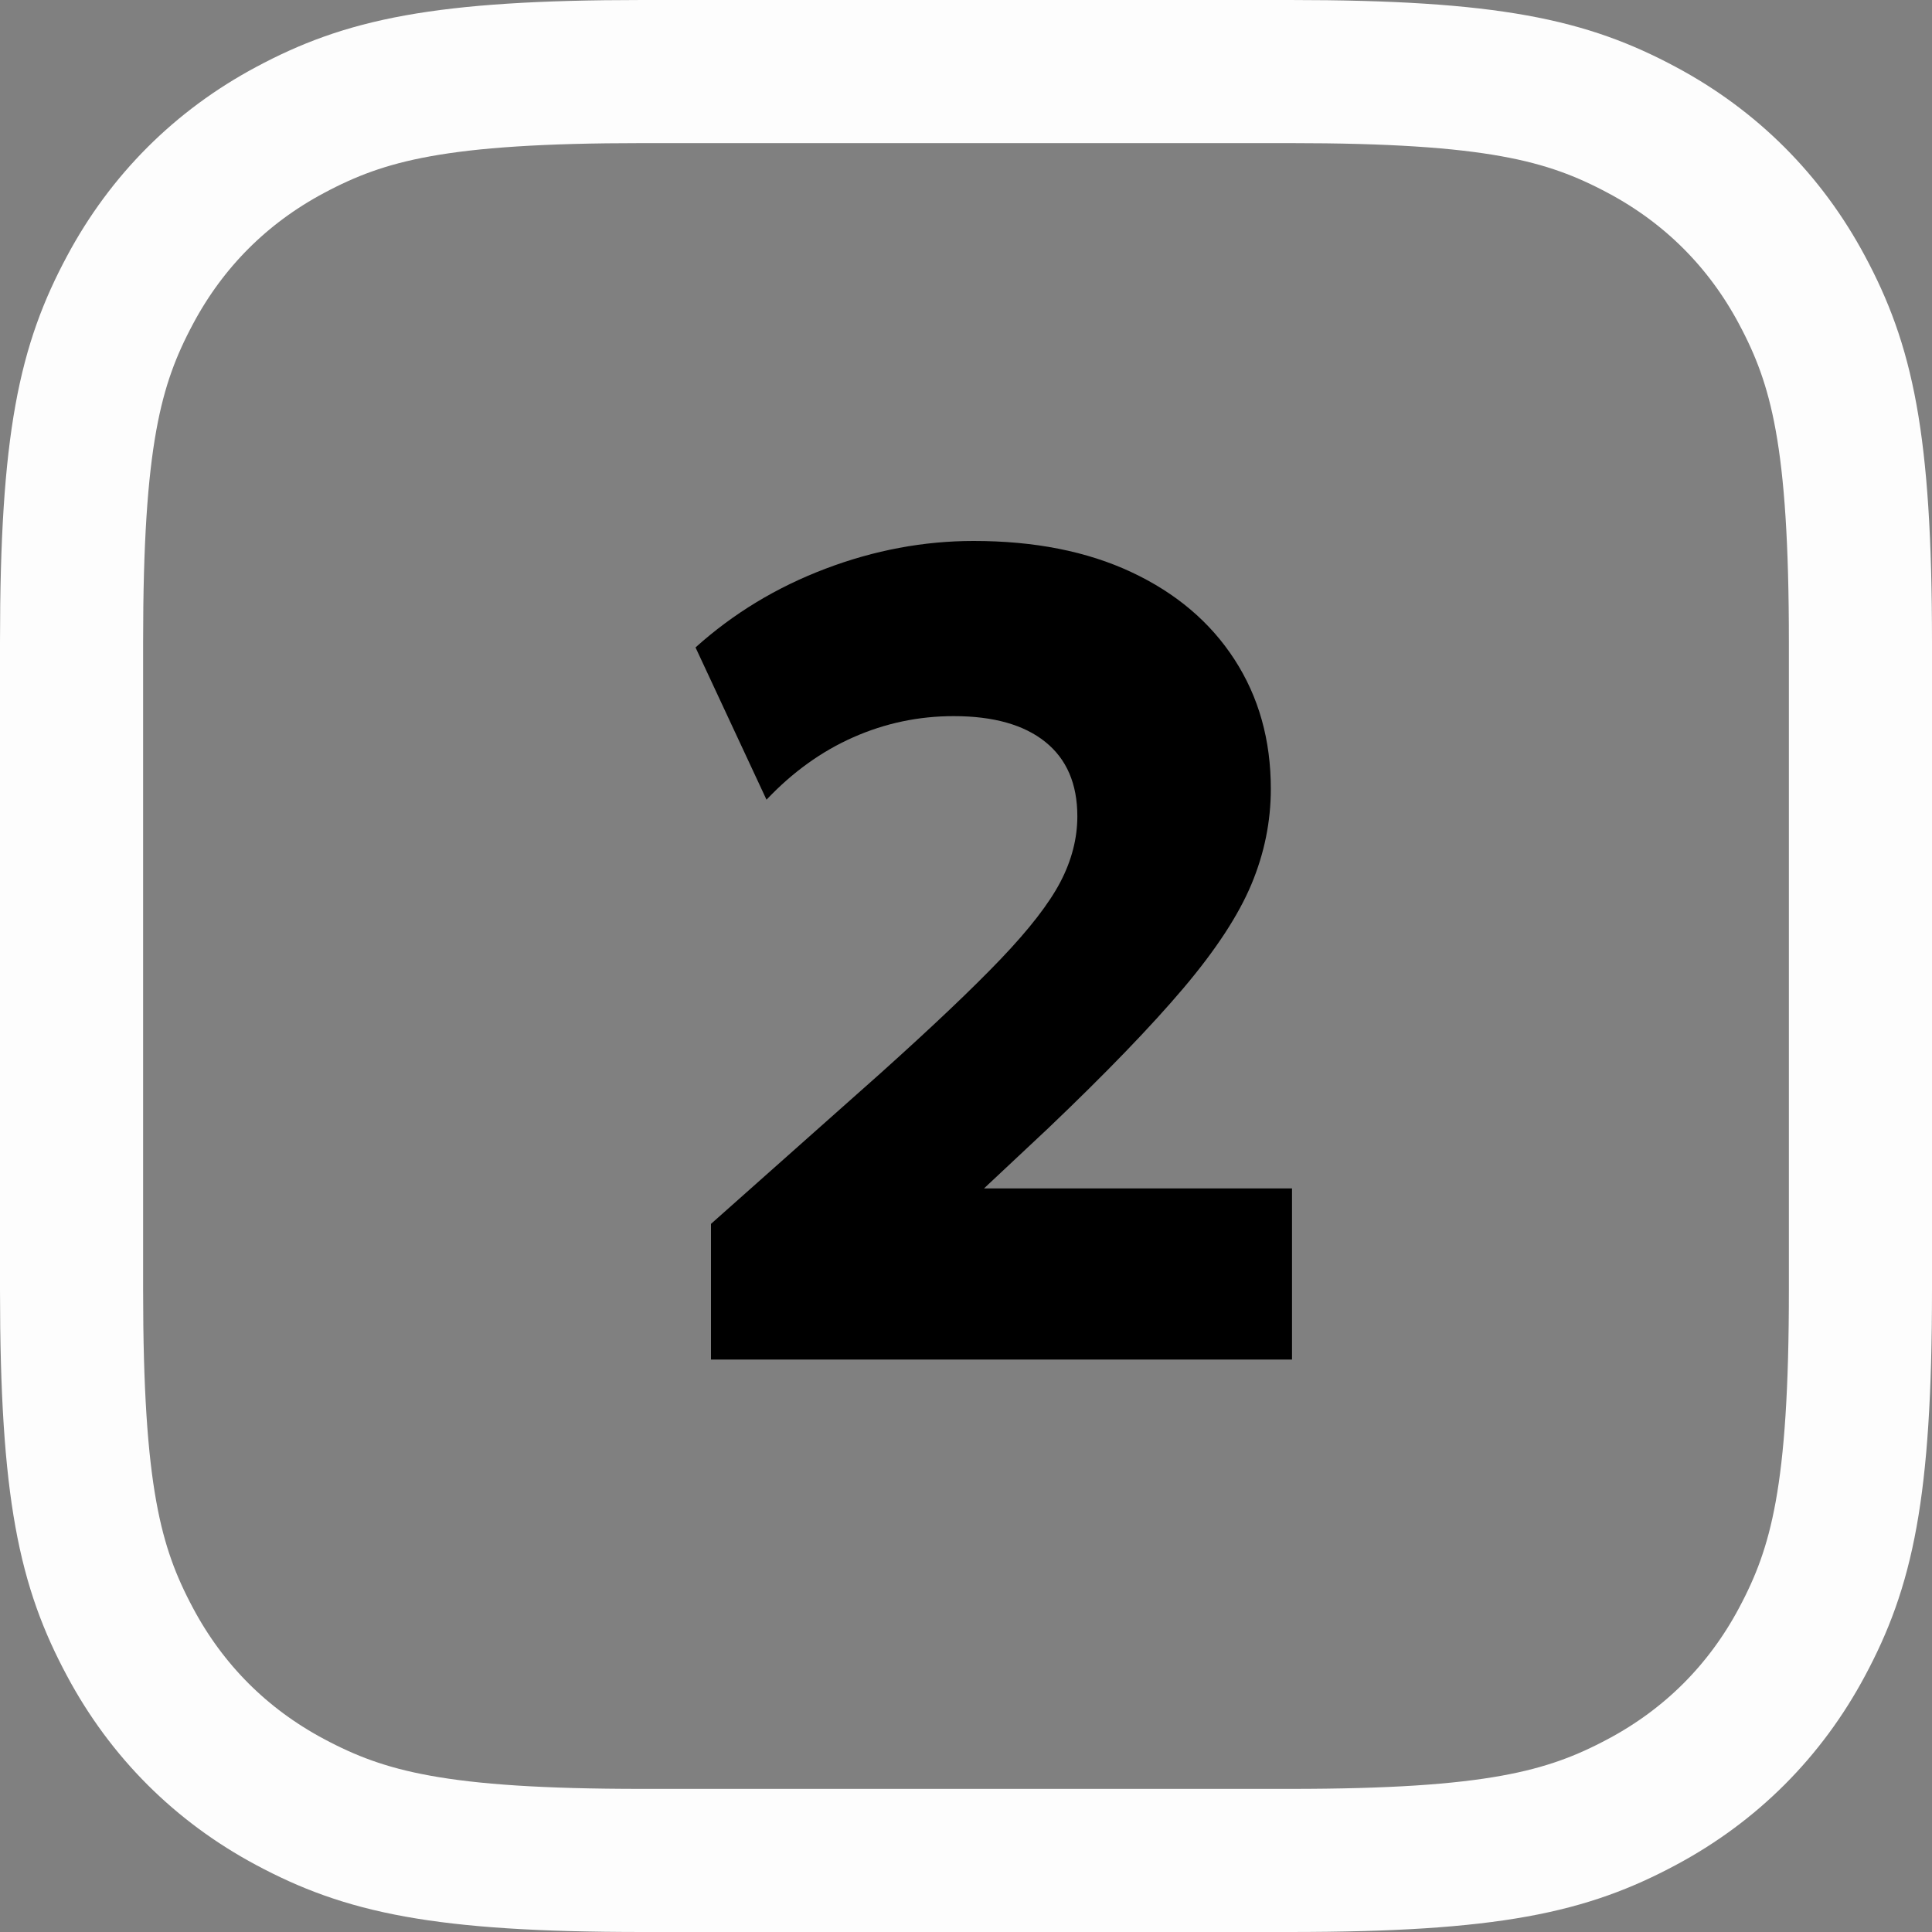
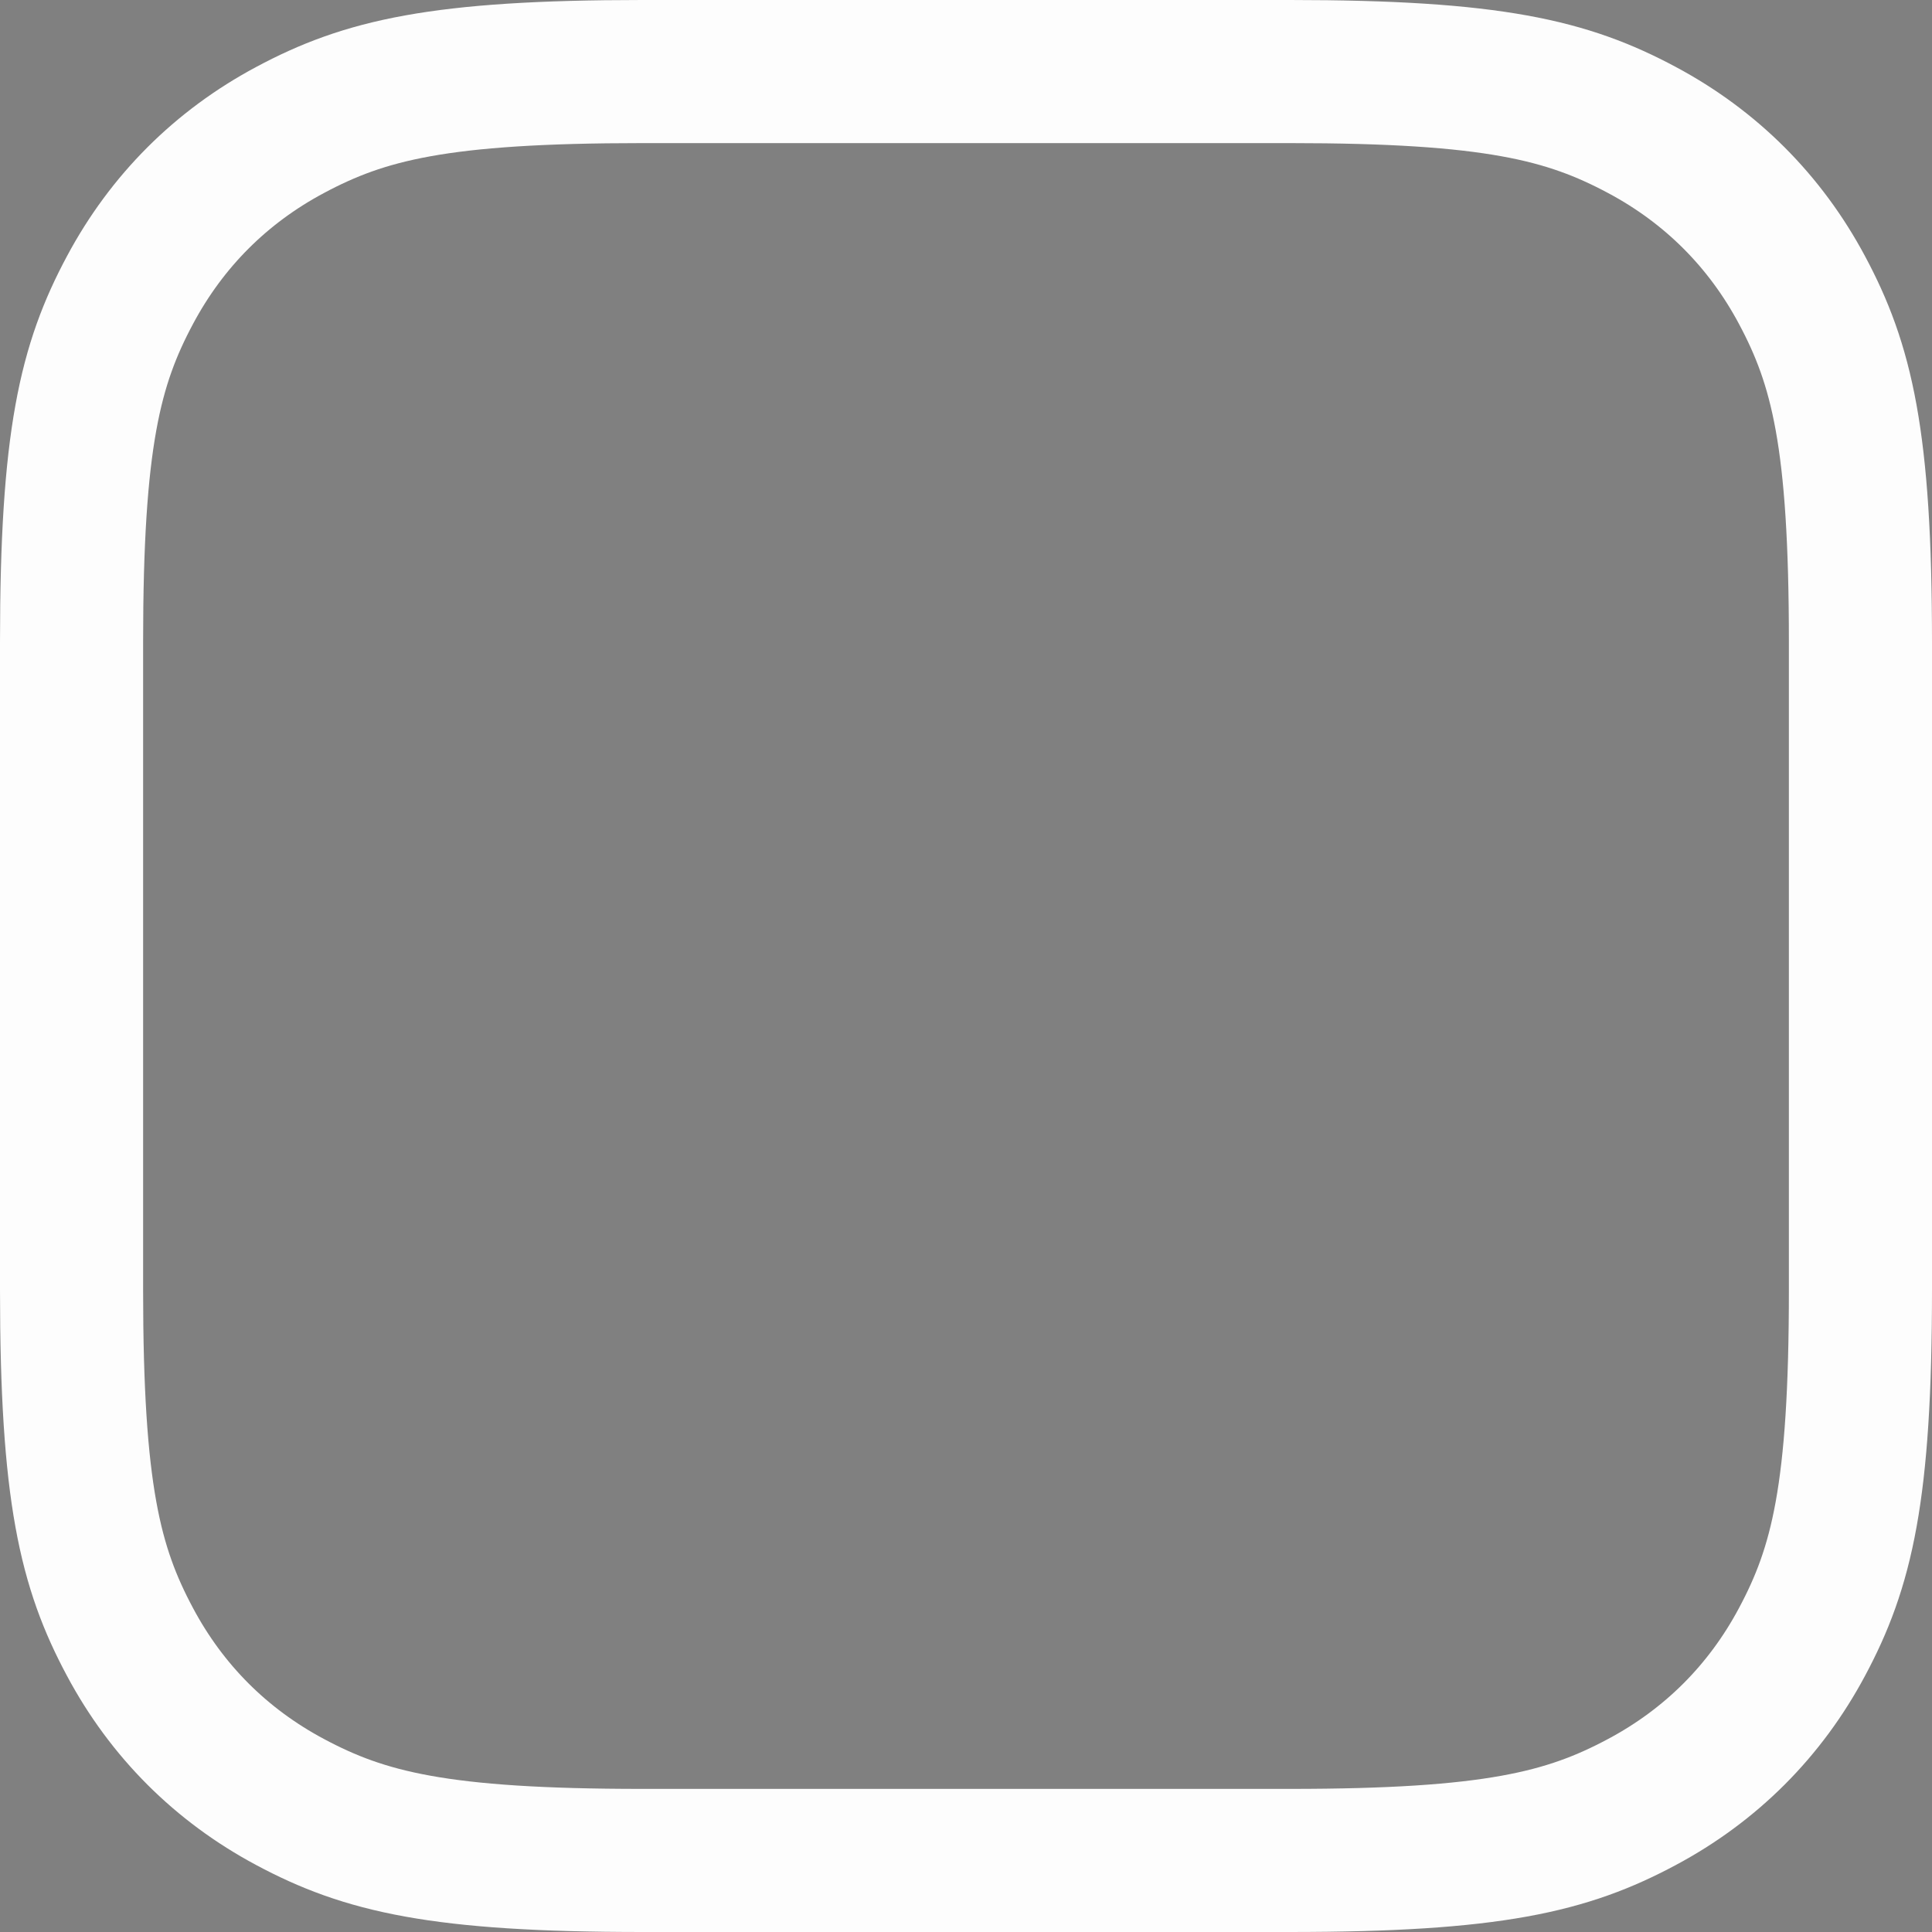
<svg xmlns="http://www.w3.org/2000/svg" width="27px" height="27px" viewBox="0 0 27 27" version="1.1">
  <rect x="0" y="0" width="27" height="27" fill="#808080" stroke="none" />
  <title>2</title>
  <g id="Page-1" stroke="none" stroke-width="1" fill="none" fill-rule="evenodd">
    <g id="Medium-Copy" transform="translate(-88, -7248)">
      <g id="2" transform="translate(88, 7248)">
        <path d="M18.026,1 C20.864,1 21.906,1.26 22.947,1.817 C23.911,2.332 24.668,3.089 25.183,4.053 C25.74,5.094 26,6.136 26,8.974 L26,18.026 C26,20.864 25.74,21.906 25.183,22.947 C24.668,23.911 23.911,24.668 22.947,25.183 C21.906,25.74 20.864,26 18.026,26 L8.974,26 C6.136,26 5.094,25.74 4.053,25.183 C3.089,24.668 2.332,23.911 1.817,22.947 C1.26,21.906 1,20.864 1,18.026 L1,8.974 C1,6.136 1.26,5.094 1.817,4.053 C2.332,3.089 3.089,2.332 4.053,1.817 C5.094,1.26 6.136,1 8.974,1 L18.026,1 Z" id="Rectangle-Copy-21" stroke="#FDFDFD" stroke-width="2" />
        <g transform="translate(9.72, 7.56)" fill="#000000" fill-rule="nonzero" id="Path">
-           <path d="M0.216,11.44 L0.216,9.544 L2.584,7.44 C3.309,6.789 3.871,6.256 4.268,5.84 C4.665,5.424 4.943,5.065 5.1,4.764 C5.257,4.463 5.336,4.157 5.336,3.848 C5.336,3.395 5.187,3.048 4.888,2.808 C4.589,2.568 4.163,2.448 3.608,2.448 C3.117,2.448 2.649,2.547 2.204,2.744 C1.759,2.941 1.355,3.232 0.992,3.616 L0,1.488 C0.528,1.013 1.133,0.647 1.816,0.388 C2.499,0.129 3.189,9.09494702e-13 3.888,9.09494702e-13 C4.736,9.09494702e-13 5.471,0.145 6.092,0.436 C6.713,0.727 7.193,1.133 7.532,1.656 C7.871,2.179 8.04,2.781 8.04,3.464 C8.04,3.923 7.949,4.368 7.768,4.8 C7.587,5.232 7.271,5.715 6.82,6.248 C6.369,6.781 5.739,7.435 4.928,8.208 L4.032,9.048 L8.336,9.048 L8.336,11.44 L0.216,11.44 Z" />
-         </g>
+           </g>
      </g>
    </g>
  </g>
</svg>